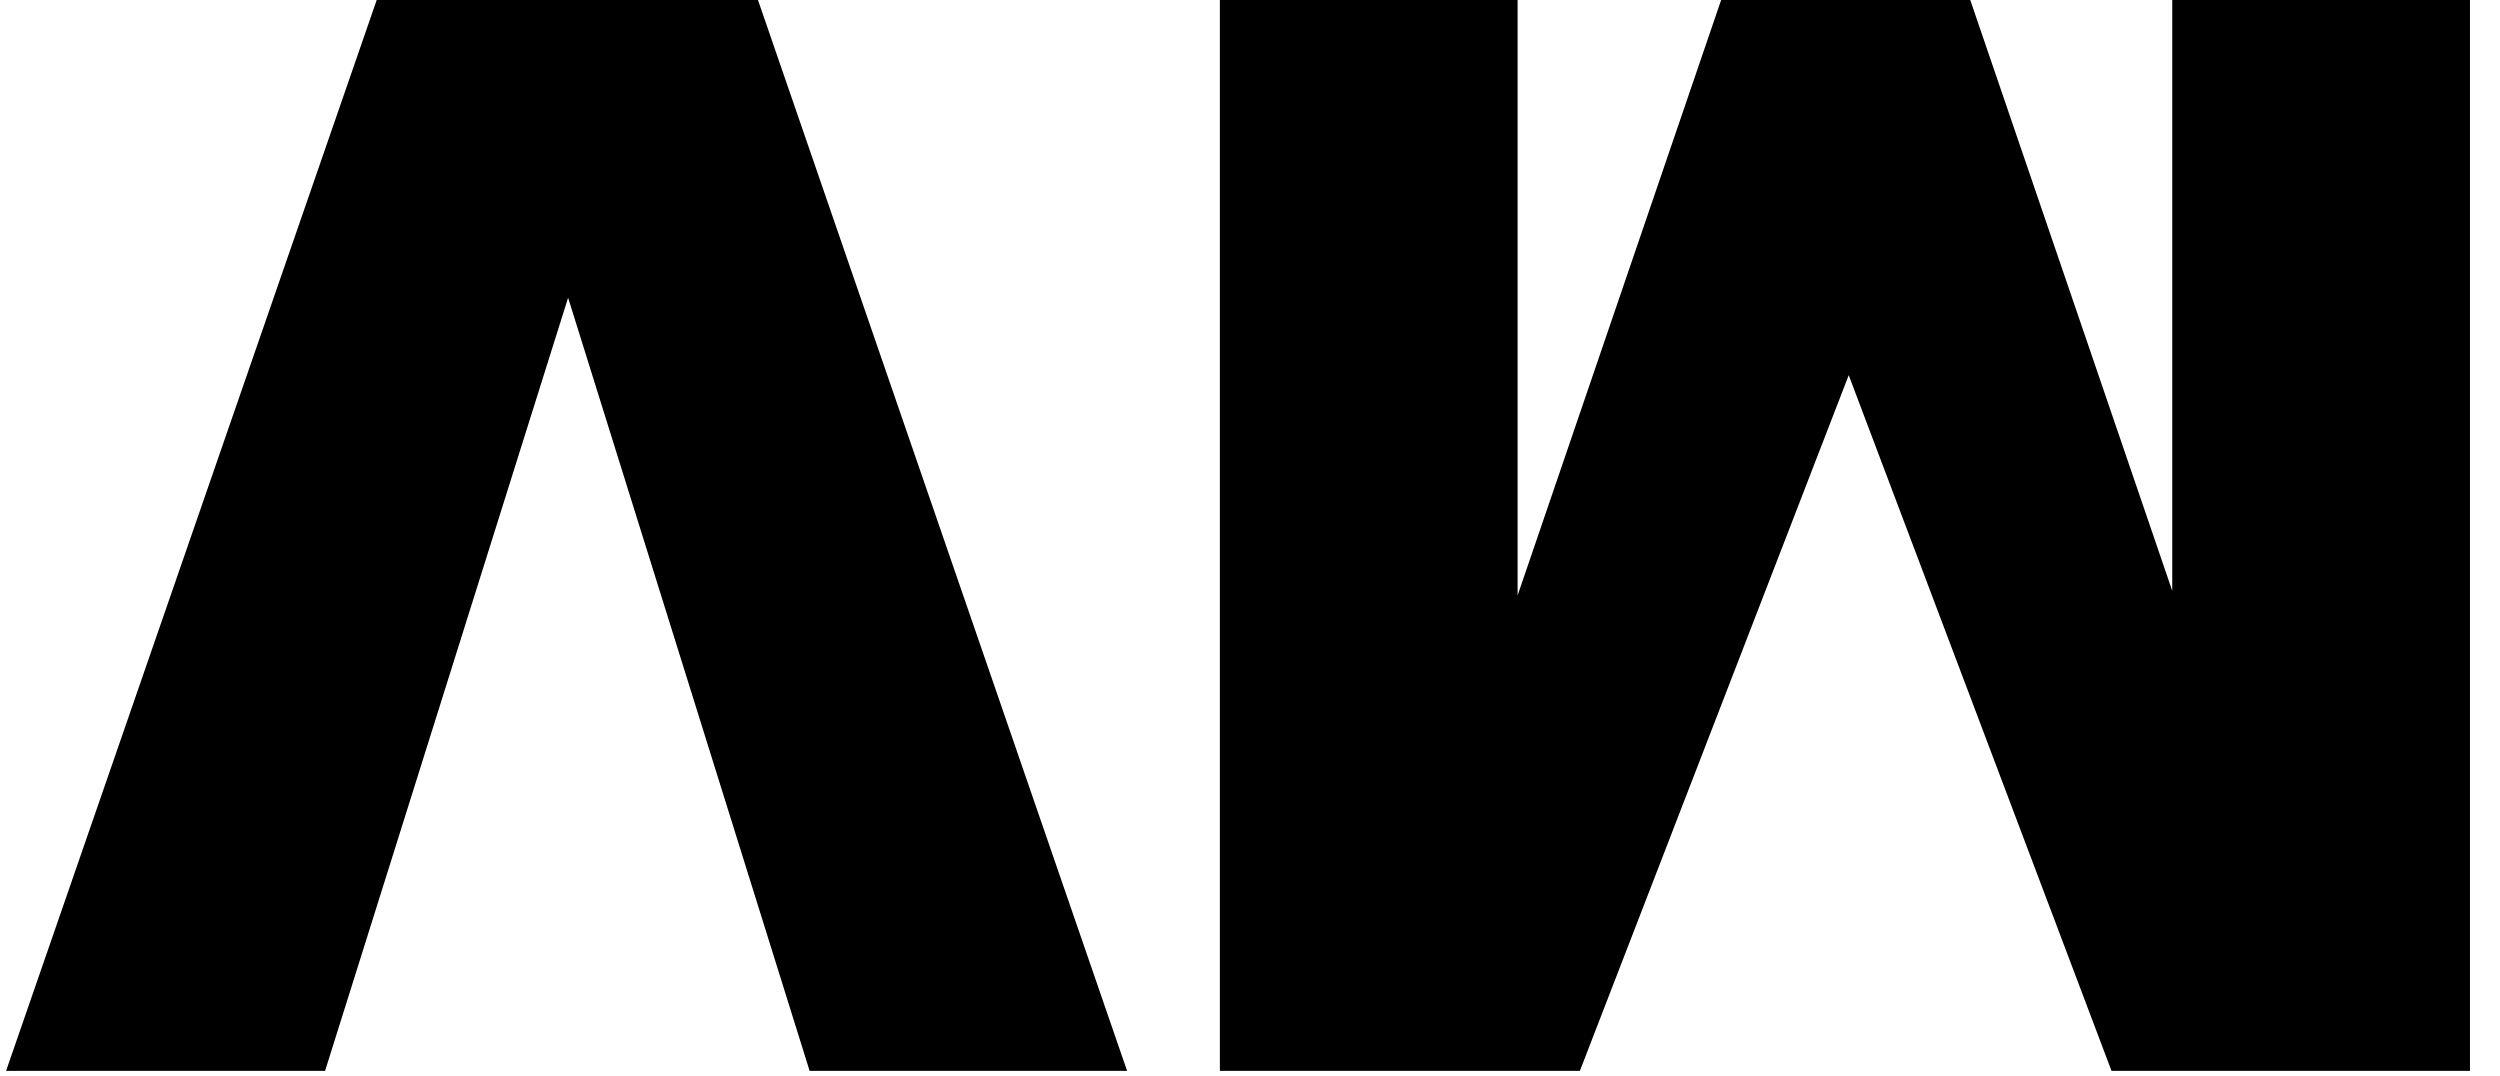
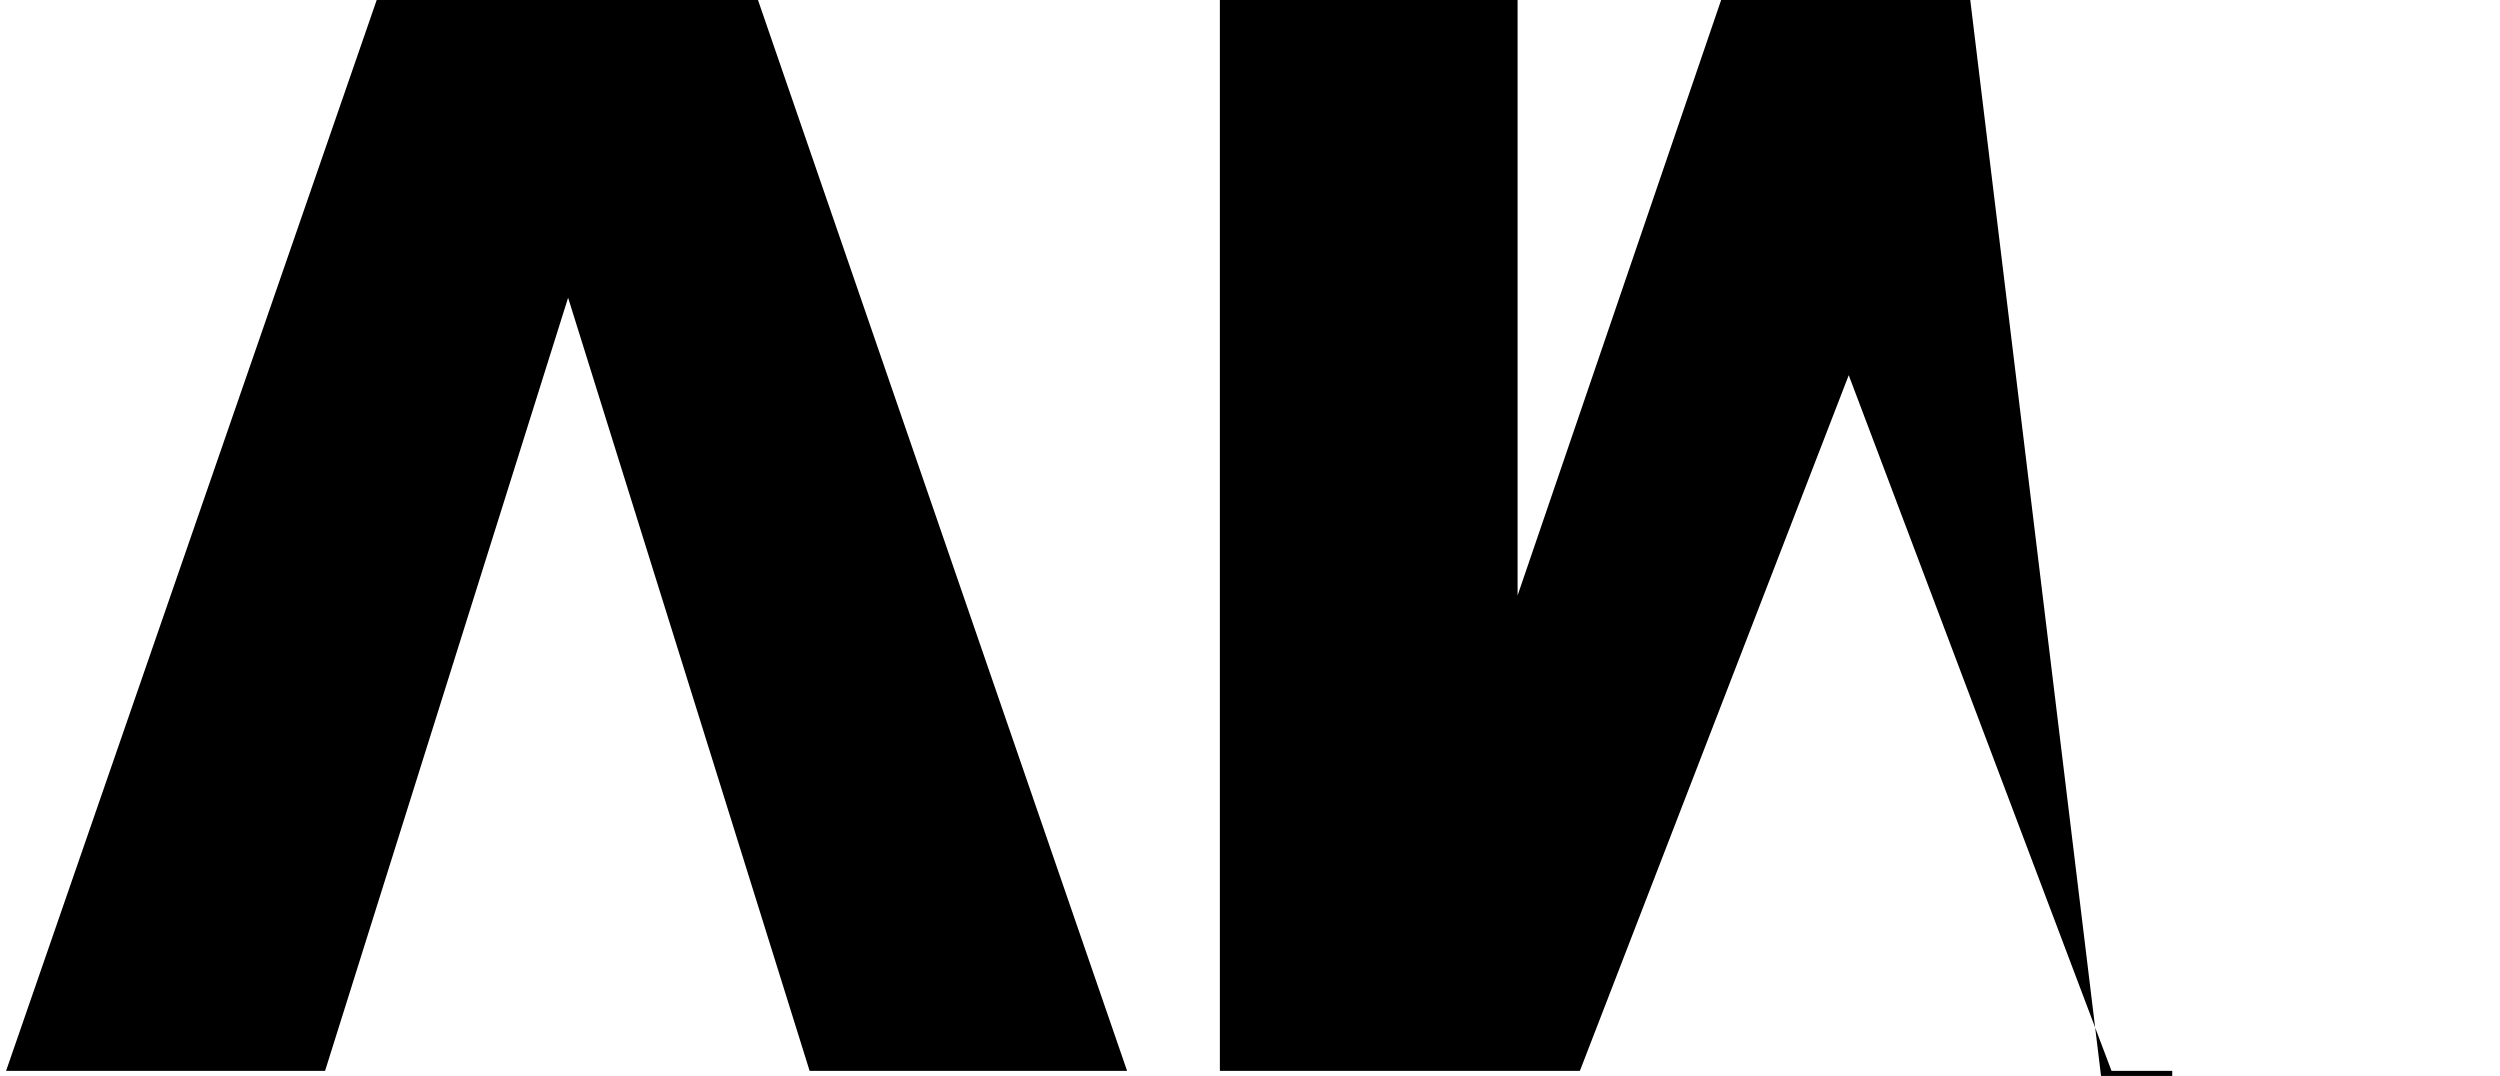
<svg xmlns="http://www.w3.org/2000/svg" width="79" height="34" fill="none">
-   <path d="M35.616 33.84L23.952 0H11.904L.192 33.84h10.08l7.68-24.432 7.632 24.432h10.032zm42.435 0V0h-9.408v18.672L62.26 0h-7.872l-6.432 18.816V0h-9.408v33.84h11.376l8.496-21.984 8.304 21.984h11.328z" fill="#000" />
+   <path d="M35.616 33.84L23.952 0H11.904L.192 33.84h10.08l7.68-24.432 7.632 24.432h10.032zm42.435 0h-9.408v18.672L62.26 0h-7.872l-6.432 18.816V0h-9.408v33.84h11.376l8.496-21.984 8.304 21.984h11.328z" fill="#000" />
</svg>